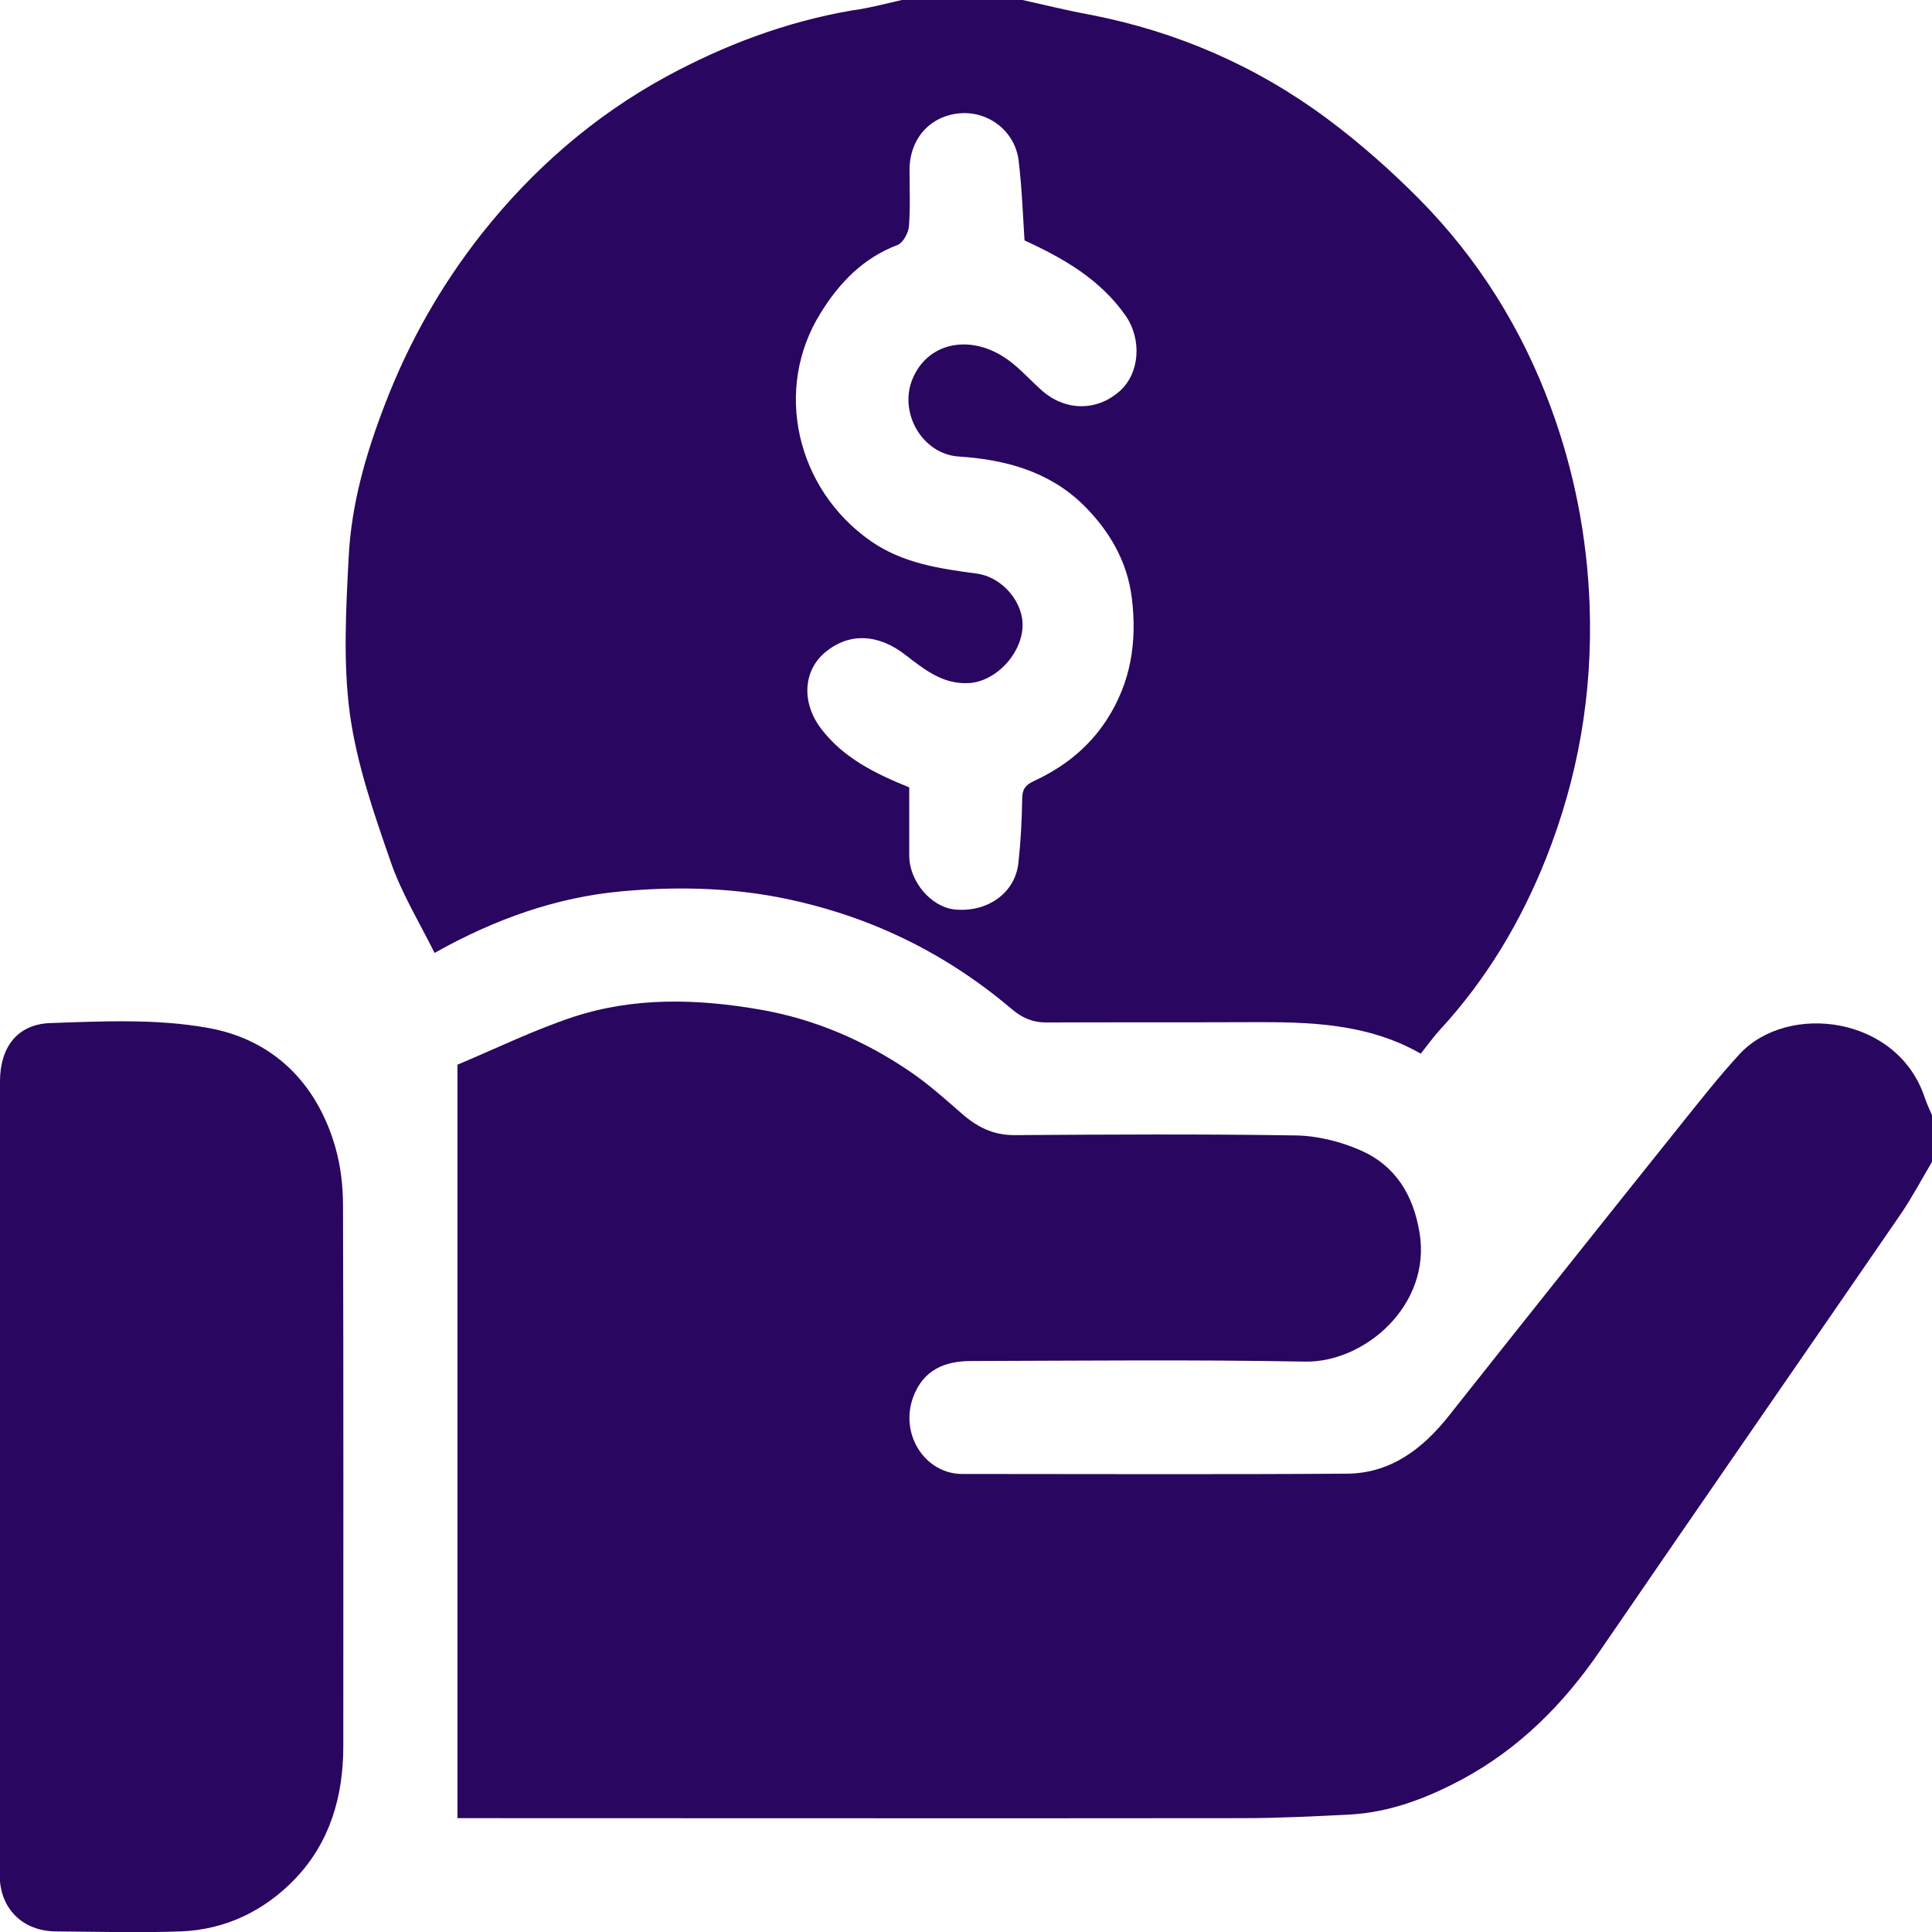
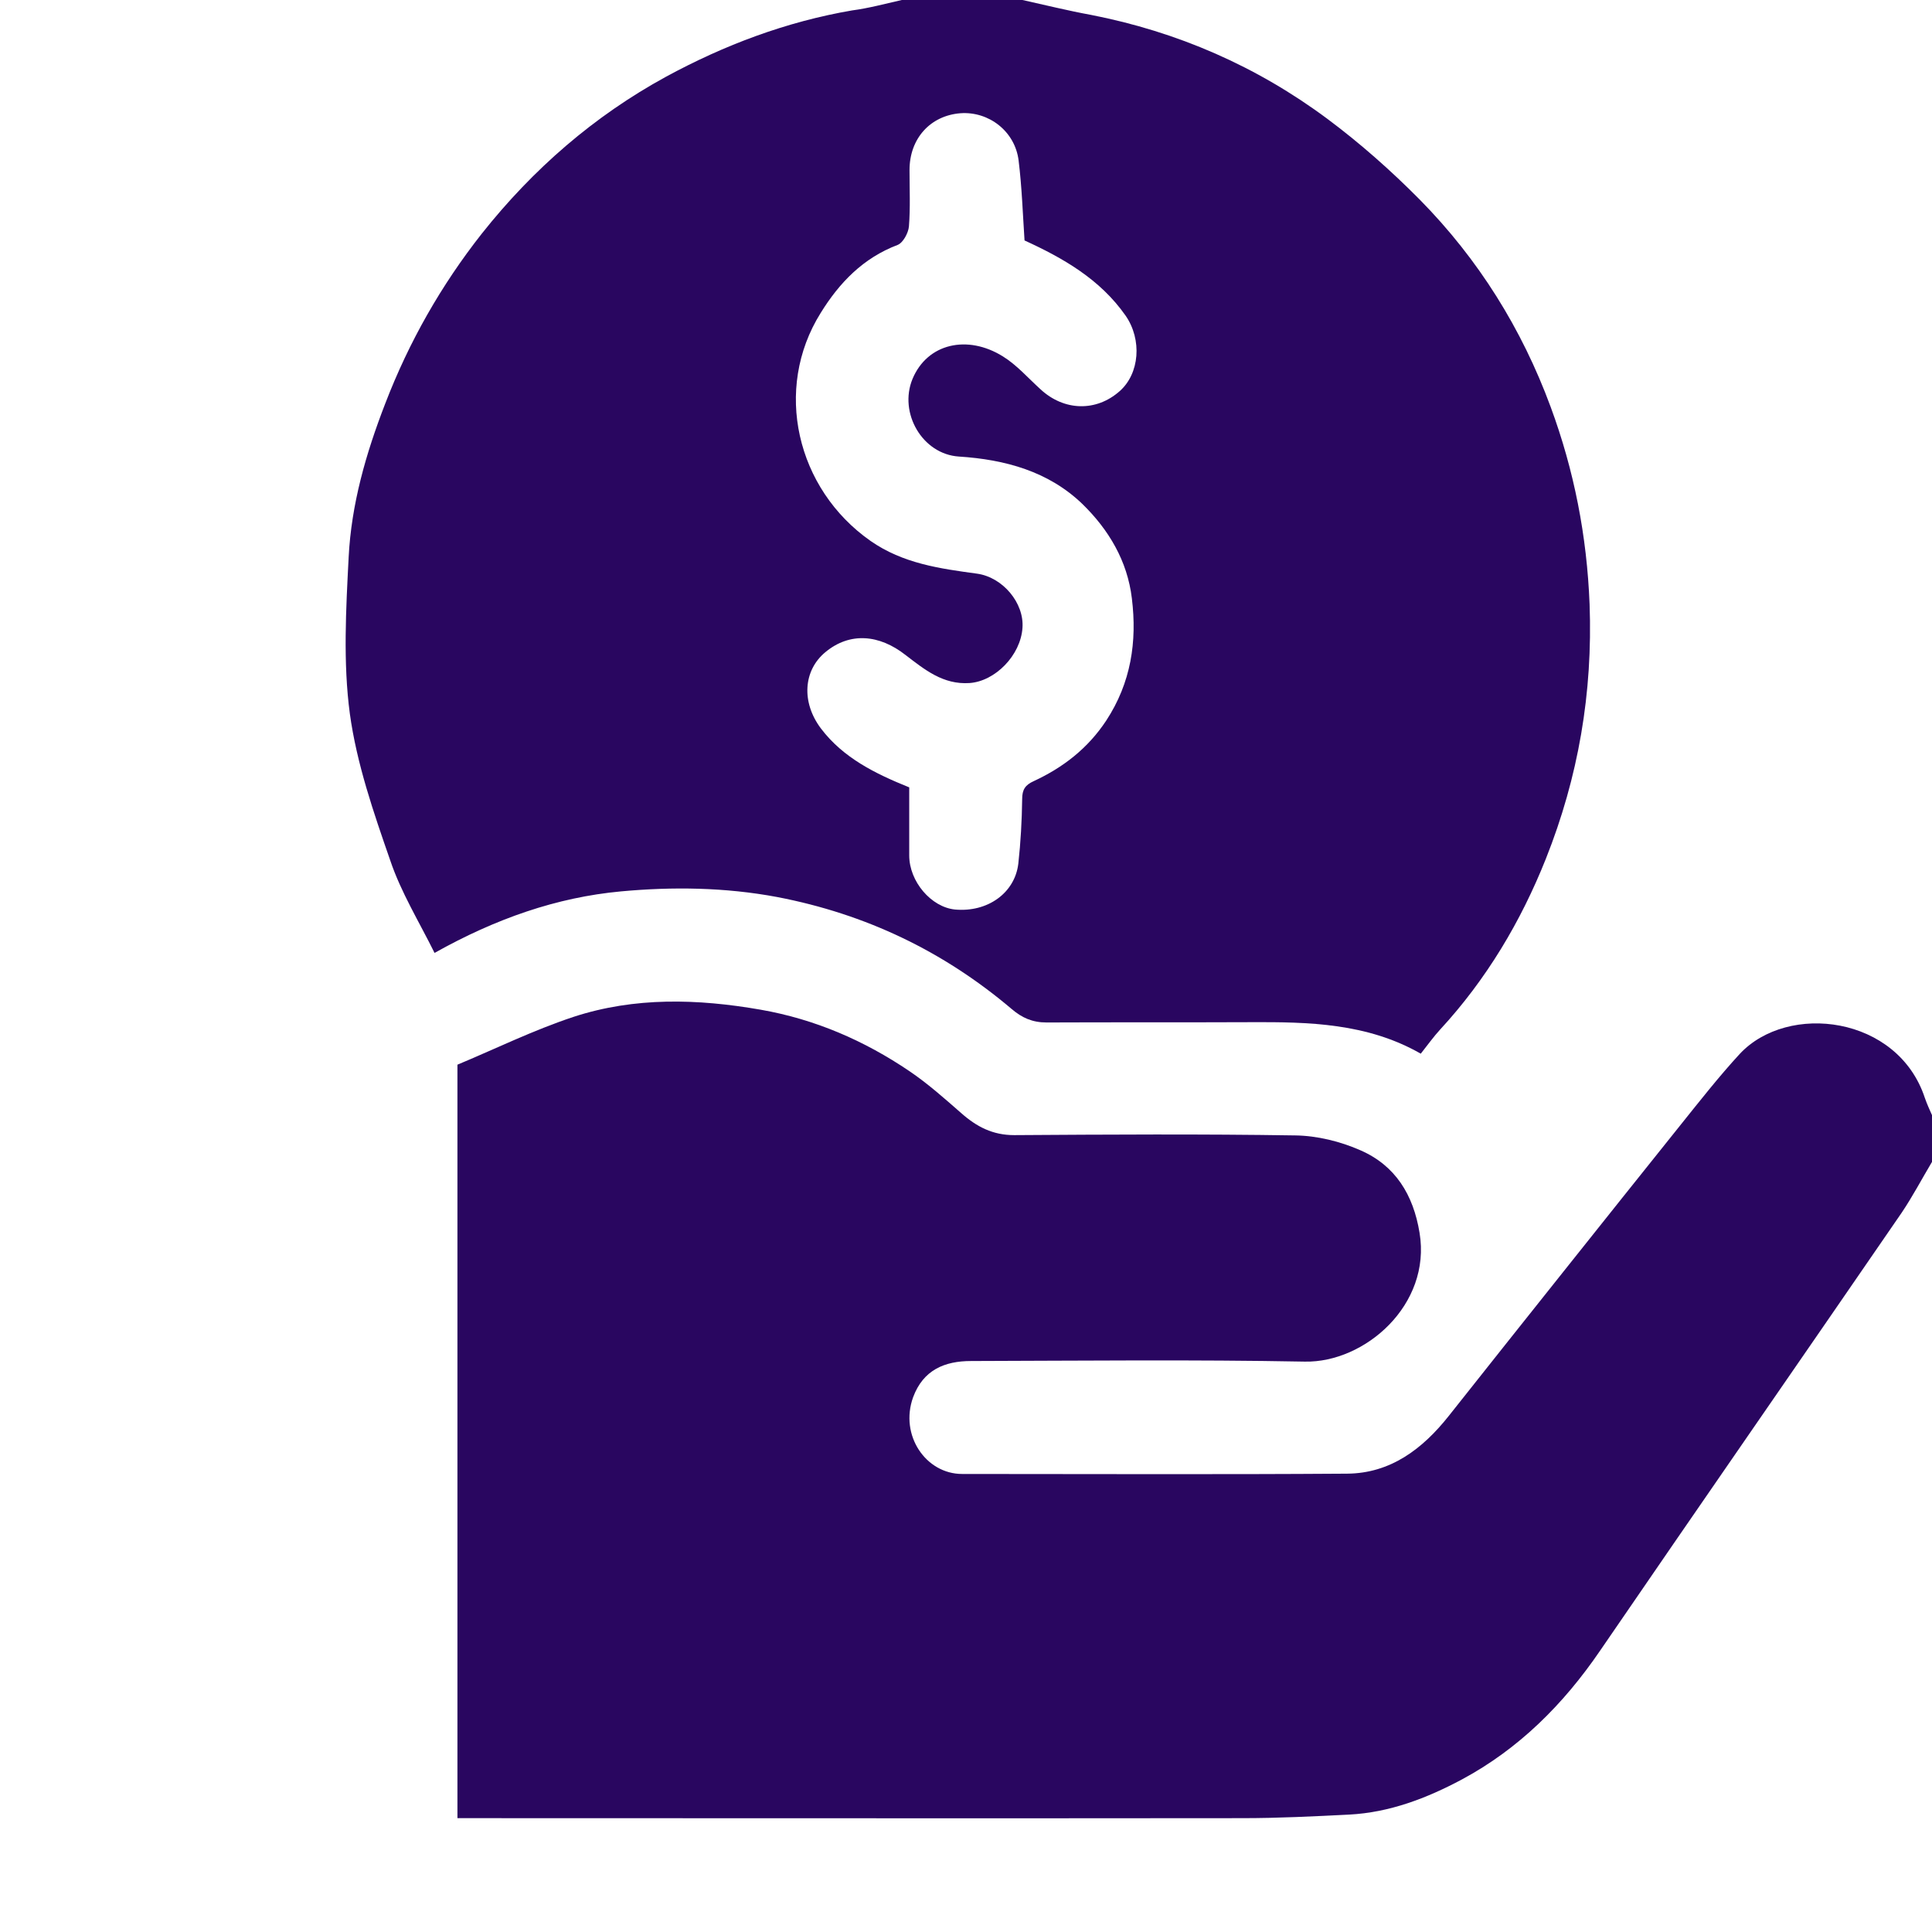
<svg xmlns="http://www.w3.org/2000/svg" width="65" height="65" viewBox="0 0 65 65" fill="none">
  <g clip-path="url(#clip0_86_136)">
    <path d="M34.4 0C35.17 0.17 35.93 0.36 36.7 0.5C39.62 1.07 42.28 2.23 44.66 4C45.76 4.82 46.8 5.74 47.77 6.72C49.74 8.72 51.2 11.06 52.17 13.69C52.96 15.83 53.39 18.03 53.48 20.33C53.59 23.31 53.1 26.15 52.01 28.89C51.17 31 50.01 32.95 48.45 34.64C48.23 34.88 48.03 35.16 47.8 35.45C46 34.42 44.03 34.38 42.06 34.39C39.78 34.4 37.49 34.39 35.21 34.4C34.73 34.4 34.38 34.24 34.04 33.95C31.74 32 29.12 30.75 26.15 30.18C24.39 29.85 22.62 29.83 20.89 29.99C18.73 30.19 16.67 30.91 14.62 32.06C14.1 31.01 13.49 30.02 13.13 28.95C12.57 27.34 12 25.69 11.77 24.01C11.54 22.29 11.64 20.5 11.73 18.75C11.82 16.96 12.31 15.26 12.96 13.58C13.76 11.5 14.84 9.6 16.21 7.86C17.93 5.69 19.99 3.9 22.41 2.58C24.36 1.52 26.45 0.73 28.67 0.35C29.21 0.28 29.77 0.13 30.34 0C31.69 0 33.05 0 34.4 0ZM34.47 8.1C34.41 7.19 34.38 6.29 34.27 5.4C34.15 4.42 33.27 3.74 32.31 3.81C31.3 3.89 30.6 4.66 30.6 5.72C30.6 6.35 30.63 6.99 30.58 7.62C30.56 7.84 30.38 8.17 30.2 8.24C29.04 8.68 28.24 9.51 27.61 10.53C26.01 13.09 26.79 16.45 29.29 18.2C30.38 18.96 31.62 19.13 32.87 19.3C33.74 19.42 34.46 20.29 34.4 21.12C34.34 22.05 33.48 22.92 32.62 22.98C31.73 23.04 31.11 22.53 30.47 22.04C29.58 21.34 28.59 21.26 27.77 21.94C27.03 22.55 26.95 23.62 27.62 24.51C28.37 25.5 29.45 26.03 30.59 26.49C30.59 27.26 30.59 28.02 30.59 28.78C30.59 29.66 31.33 30.52 32.13 30.6C33.22 30.7 34.14 30.05 34.26 29.06C34.34 28.34 34.38 27.61 34.39 26.88C34.39 26.57 34.49 26.41 34.78 26.28C35.77 25.82 36.6 25.18 37.22 24.24C38.05 22.97 38.26 21.59 38.08 20.13C37.93 18.87 37.3 17.82 36.42 16.96C35.28 15.86 33.82 15.46 32.26 15.36C31.03 15.28 30.23 13.89 30.7 12.75C31.2 11.55 32.55 11.25 33.74 11.99C34.21 12.28 34.59 12.72 35.01 13.1C35.8 13.83 36.88 13.86 37.67 13.16C38.34 12.57 38.43 11.43 37.87 10.62C37.01 9.39 35.76 8.68 34.47 8.09V8.1Z" fill="#290660" />
    <path d="M65 39.09C64.66 39.66 64.35 40.25 63.98 40.8C60.6 45.72 57.2 50.62 53.83 55.54C52.6 57.34 51.1 58.84 49.18 59.87C48 60.5 46.75 60.98 45.39 61.05C44.2 61.11 43 61.17 41.8 61.17C33.23 61.18 24.66 61.17 16.09 61.17H15.39V35.82C16.64 35.3 17.94 34.66 19.3 34.21C21.35 33.54 23.47 33.6 25.59 33.97C27.42 34.29 29.08 35.01 30.6 36.04C31.22 36.46 31.78 36.96 32.34 37.45C32.86 37.91 33.4 38.19 34.12 38.19C37.27 38.17 40.43 38.15 43.58 38.2C44.31 38.21 45.09 38.4 45.77 38.7C46.94 39.21 47.55 40.19 47.76 41.48C48.16 43.9 45.92 45.85 43.9 45.81C40.16 45.74 36.41 45.78 32.67 45.79C31.78 45.79 31.06 46.09 30.72 47.01C30.26 48.29 31.15 49.59 32.37 49.59C36.69 49.59 41 49.61 45.32 49.58C46.78 49.57 47.86 48.75 48.74 47.64C50.03 46.01 51.32 44.39 52.61 42.77C53.92 41.13 55.22 39.49 56.53 37.86C57.18 37.05 57.83 36.22 58.53 35.46C60.15 33.72 63.85 34.17 64.76 36.94C64.83 37.14 64.92 37.34 65.01 37.54V39.06L65 39.09Z" fill="#290660" />
-     <path d="M-9.76585e-06 49.64C-9.76585e-06 45.22 -9.76585e-06 40.8 -9.76585e-06 36.38C-9.76585e-06 35.25 0.57 34.46 1.69 34.42C3.45 34.36 5.26 34.27 6.98 34.58C9.16 34.96 10.65 36.41 11.28 38.59C11.46 39.22 11.54 39.89 11.54 40.55C11.56 46.62 11.55 52.69 11.55 58.75C11.55 60.44 11.1 61.99 9.92 63.22C8.9 64.28 7.6 64.92 6.09 64.98C4.7 65.03 3.3 64.99 1.9 64.98C0.76 64.98 -0.01 64.21 -0.01 63.08C-0.01 58.6 -0.01 54.12 -0.01 49.63L-9.76585e-06 49.64Z" fill="#290660" />
  </g>
  <defs>
    <clipPath id="clip0_86_136">
      <rect width="65" height="65" fill="white" />
    </clipPath>
  </defs>
</svg>